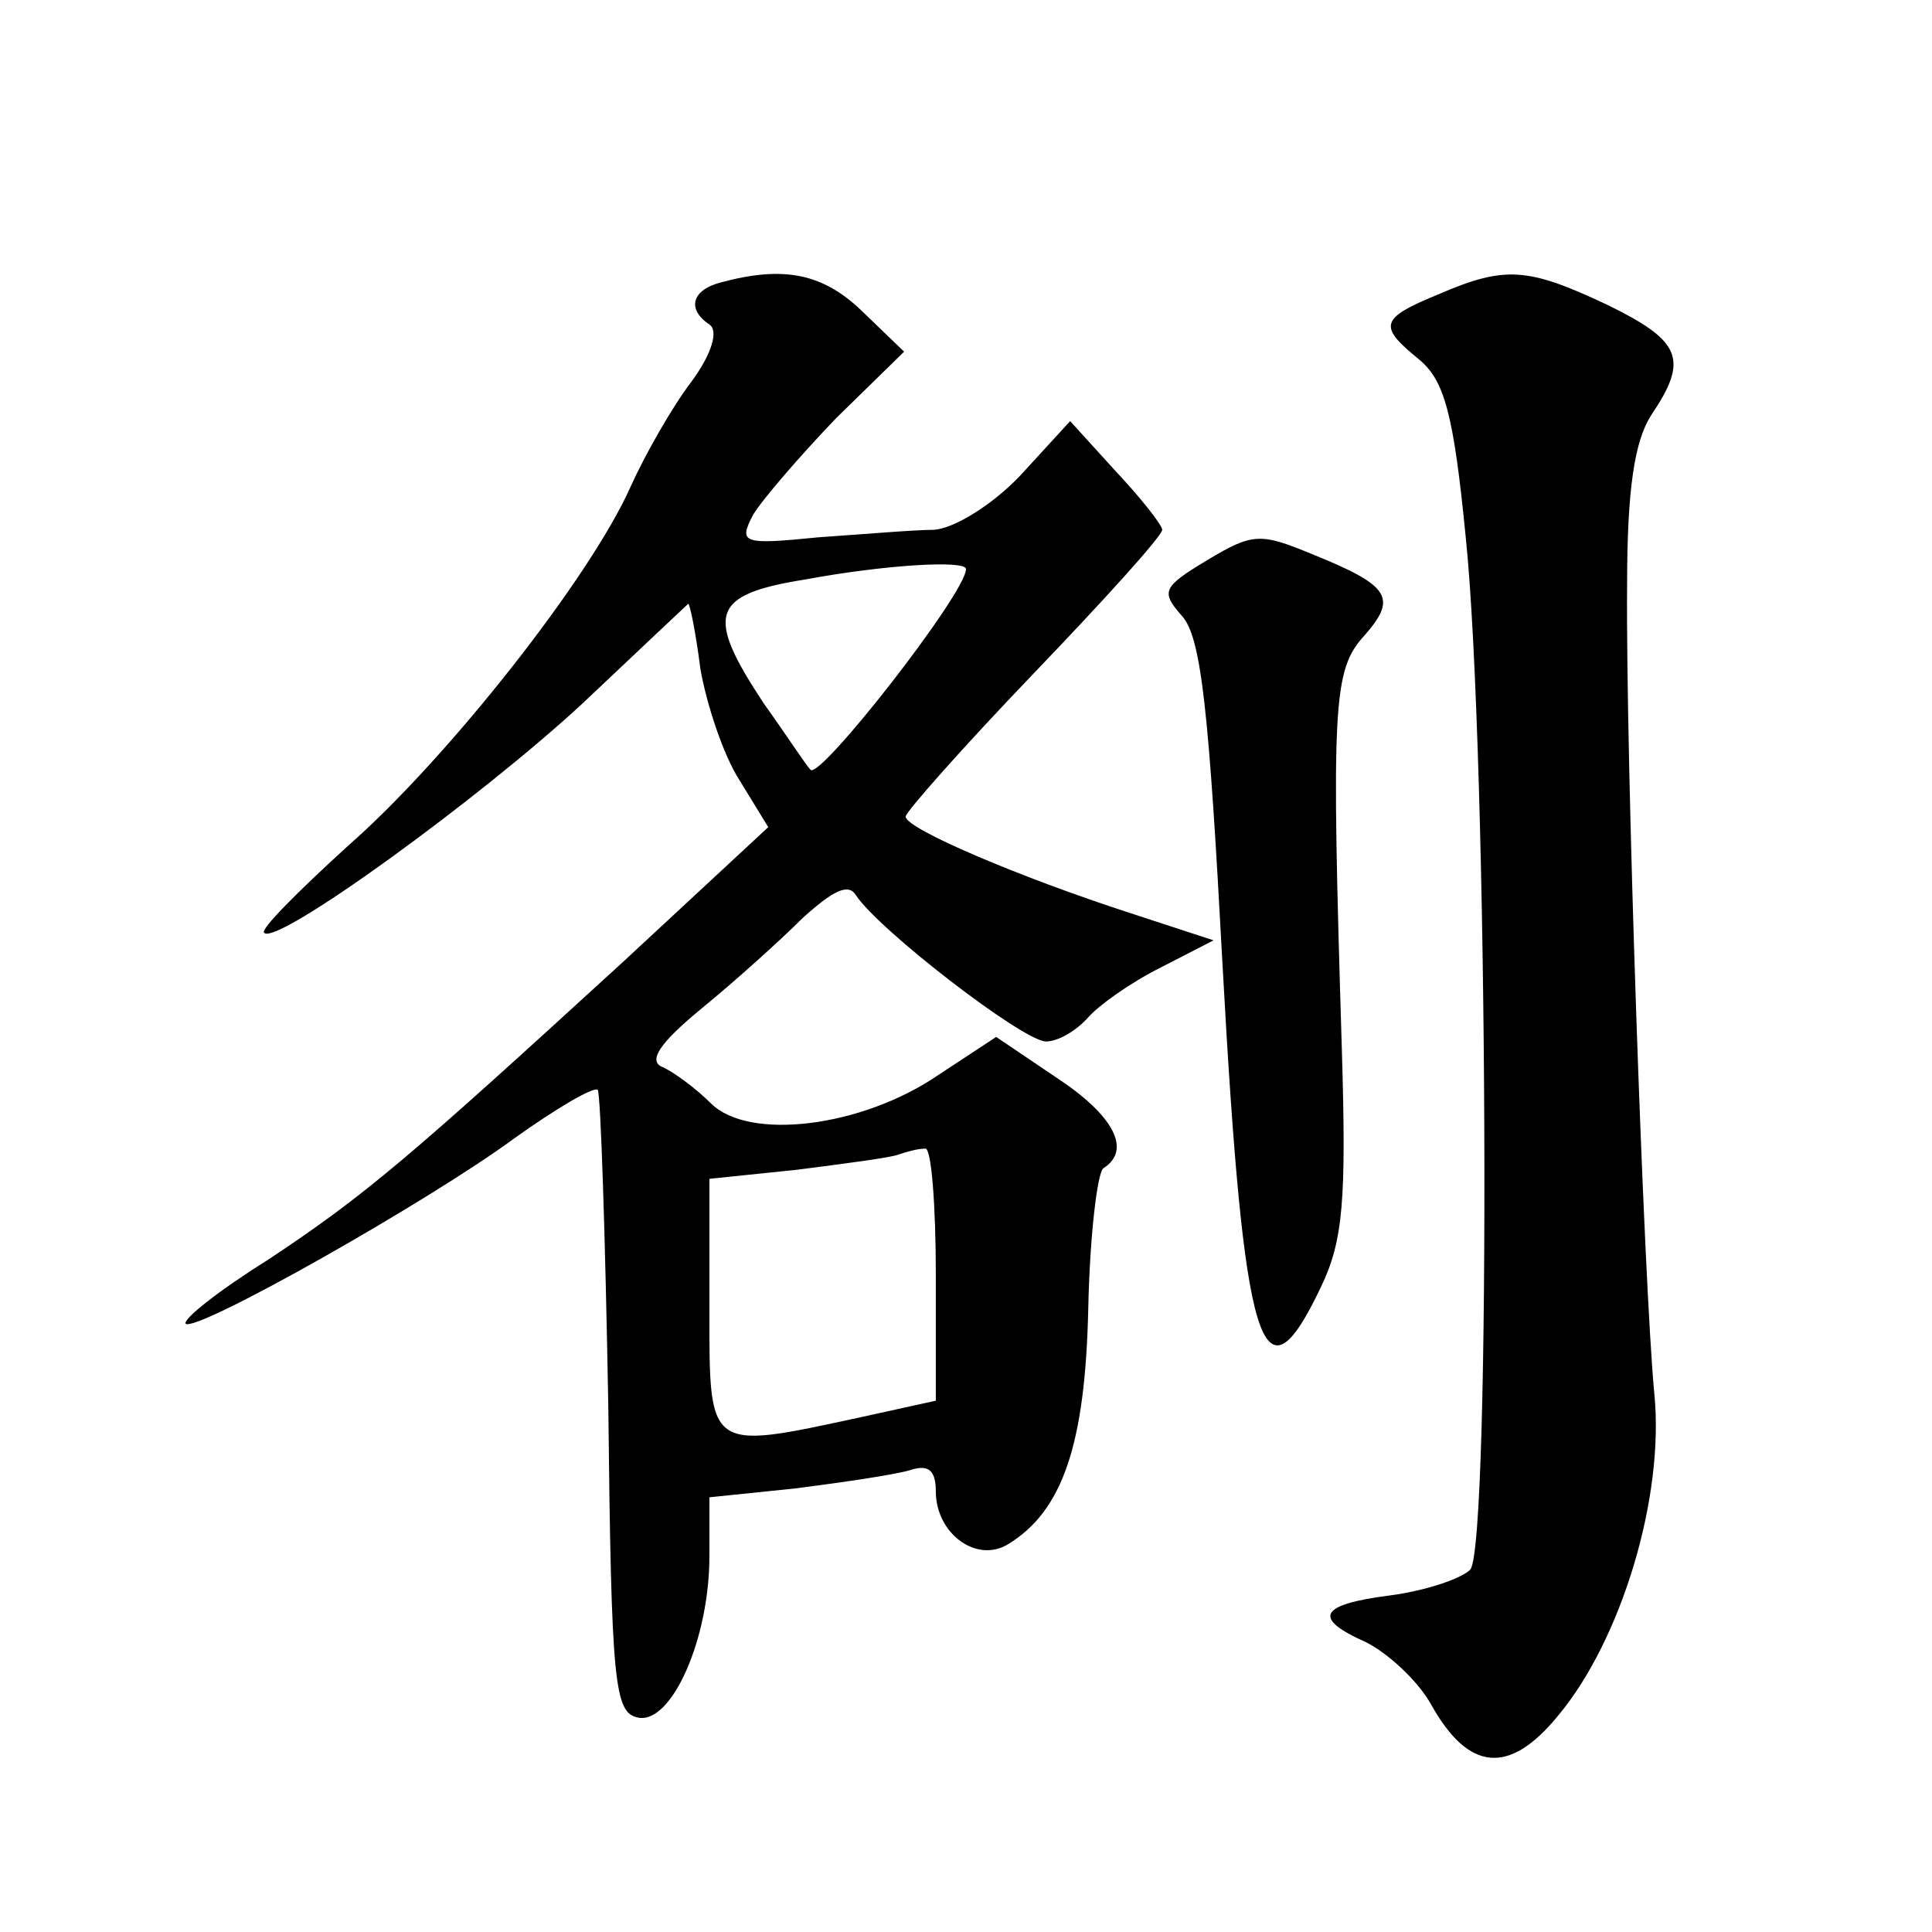
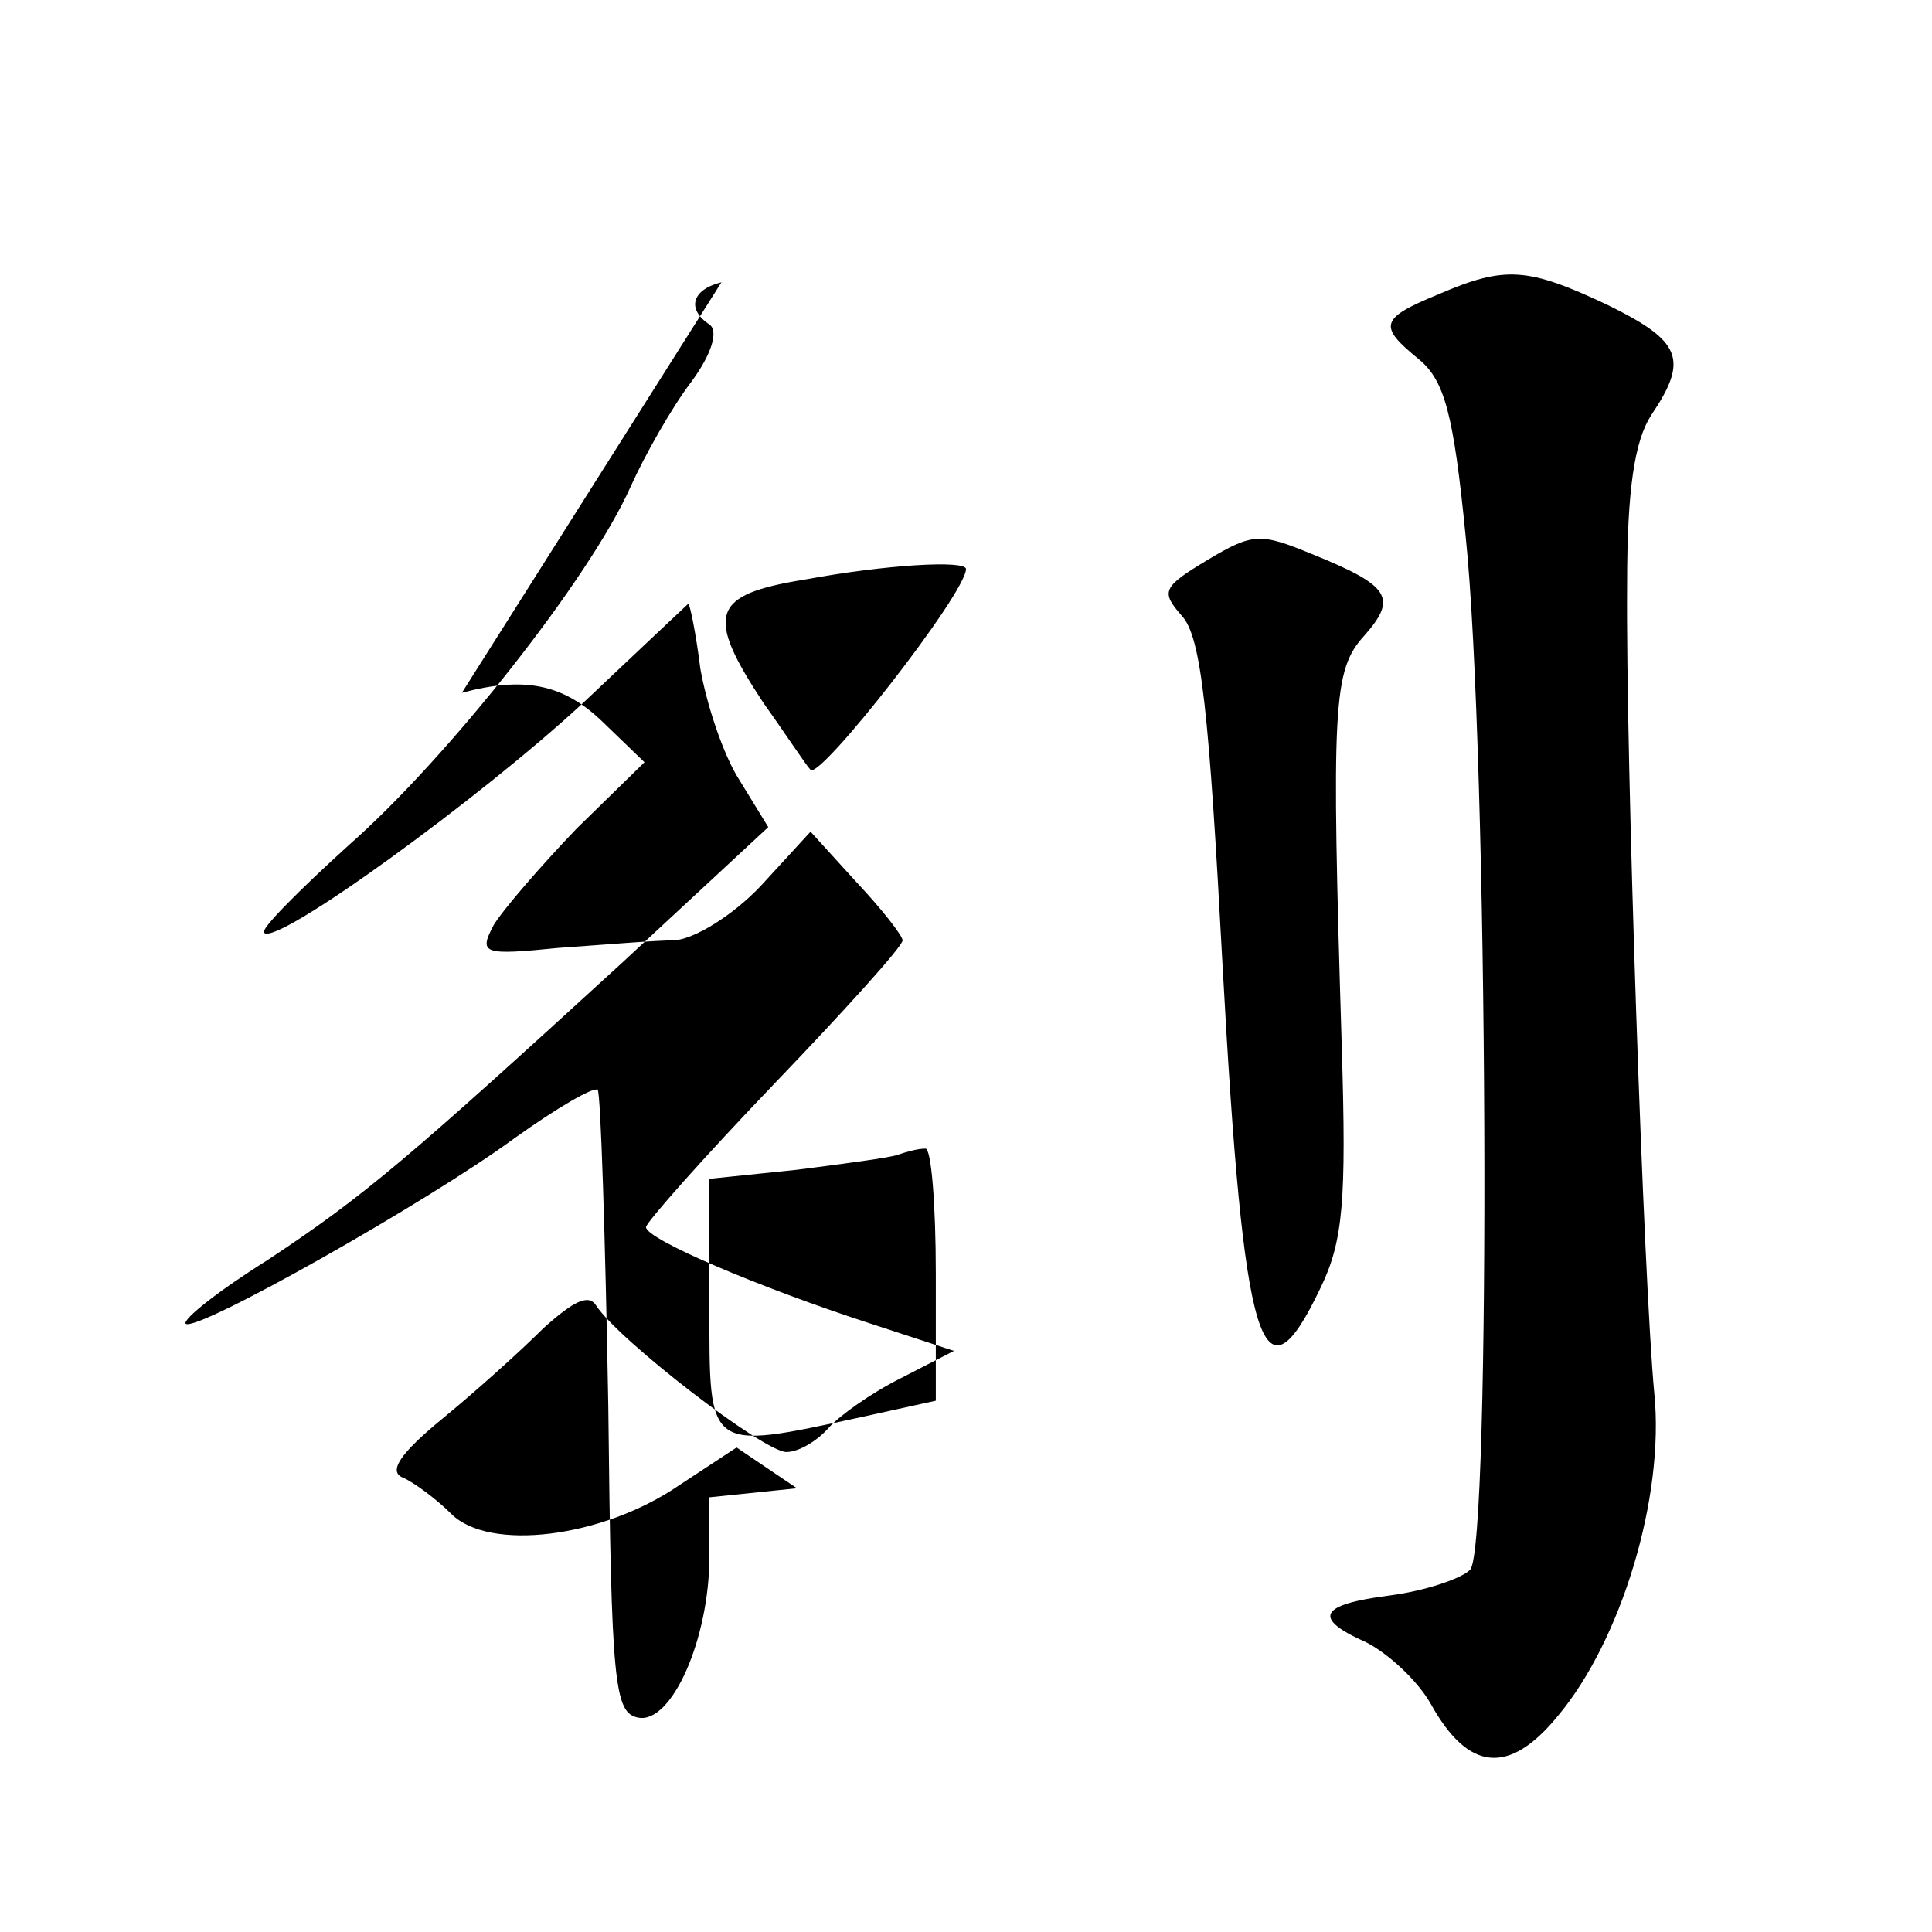
<svg xmlns="http://www.w3.org/2000/svg" version="1.0" width="128pt" height="128pt" viewBox="0 0 128 128" preserveAspectRatio="xMidYMid meet">
  <g transform="translate(0,128) scale(0.1,-0.1)" fill="#0" stroke="none">
-     <path d="M478 1093 c-20 -5 -23 -18 -8 -28 6 -4 2 -19 -12 -38 -13 -17 -31 -49 -40 -69 -27 -61 -122 -181 -187 -238 -33 -30 -59 -56 -56 -58 8 -9 143 89 211 152 38 36 70 66 70 66 1 0 5 -19 8 -43 4 -23 15 -57 26 -74 l19 -31 -97 -90 c-141 -129 -170 -154 -235 -197 -32 -20 -56 -39 -54 -42 7 -6 161 81 218 123 28 20 52 34 55 32 2 -3 5 -97 7 -209 2 -186 4 -204 20 -207 22 -4 47 52 47 107 l0 39 58 6 c31 4 65 9 75 12 12 4 17 0 17 -14 0 -28 27 -48 48 -35 36 22 51 66 53 156 1 48 6 90 10 93 19 12 7 35 -31 60 l-40 27 -38 -25 c-51 -35 -126 -44 -151 -19 -10 10 -25 21 -32 24 -10 4 -2 16 26 39 22 18 52 45 67 60 20 18 30 23 35 15 15 -23 111 -97 126 -97 8 0 20 7 28 16 7 8 28 23 48 33 l35 18 -55 18 c-74 24 -149 56 -149 64 0 3 38 46 85 95 47 49 85 91 85 95 0 3 -14 21 -31 39 l-30 33 -33 -36 c-19 -20 -44 -35 -57 -36 -13 0 -48 -3 -77 -5 -50 -5 -53 -4 -43 15 6 10 31 39 55 64 l45 44 -28 27 c-26 25 -52 30 -93 19z m162 -190 c0 -16 -97 -140 -103 -133 -3 3 -16 23 -31 44 -39 59 -35 72 27 82 54 10 107 13 107 7z m-20 -467 l0 -84 -50 -11 c-102 -22 -100 -23 -100 73 l0 85 58 6 c31 4 62 8 67 10 6 2 13 4 18 4 4 1 7 -37 7 -83z M953 1085 c-39 -16 -40 -21 -13 -43 17 -14 23 -36 31 -117 15 -143 17 -671 3 -685 -6 -6 -30 -14 -53 -17 -47 -6 -52 -15 -16 -31 14 -7 34 -25 43 -41 25 -45 52 -47 84 -8 42 50 71 145 64 214 -7 74 -19 421 -18 536 0 63 5 95 16 112 25 37 20 49 -29 73 -53 25 -68 26 -112 7z M800 909 c-30 -18 -31 -21 -17 -37 13 -14 18 -64 27 -232 14 -255 26 -295 65 -213 15 31 17 58 14 158 -7 229 -6 251 15 274 22 25 17 33 -35 54 -34 14 -39 14 -69 -4z" />
+     <path d="M478 1093 c-20 -5 -23 -18 -8 -28 6 -4 2 -19 -12 -38 -13 -17 -31 -49 -40 -69 -27 -61 -122 -181 -187 -238 -33 -30 -59 -56 -56 -58 8 -9 143 89 211 152 38 36 70 66 70 66 1 0 5 -19 8 -43 4 -23 15 -57 26 -74 l19 -31 -97 -90 c-141 -129 -170 -154 -235 -197 -32 -20 -56 -39 -54 -42 7 -6 161 81 218 123 28 20 52 34 55 32 2 -3 5 -97 7 -209 2 -186 4 -204 20 -207 22 -4 47 52 47 107 l0 39 58 6 l-40 27 -38 -25 c-51 -35 -126 -44 -151 -19 -10 10 -25 21 -32 24 -10 4 -2 16 26 39 22 18 52 45 67 60 20 18 30 23 35 15 15 -23 111 -97 126 -97 8 0 20 7 28 16 7 8 28 23 48 33 l35 18 -55 18 c-74 24 -149 56 -149 64 0 3 38 46 85 95 47 49 85 91 85 95 0 3 -14 21 -31 39 l-30 33 -33 -36 c-19 -20 -44 -35 -57 -36 -13 0 -48 -3 -77 -5 -50 -5 -53 -4 -43 15 6 10 31 39 55 64 l45 44 -28 27 c-26 25 -52 30 -93 19z m162 -190 c0 -16 -97 -140 -103 -133 -3 3 -16 23 -31 44 -39 59 -35 72 27 82 54 10 107 13 107 7z m-20 -467 l0 -84 -50 -11 c-102 -22 -100 -23 -100 73 l0 85 58 6 c31 4 62 8 67 10 6 2 13 4 18 4 4 1 7 -37 7 -83z M953 1085 c-39 -16 -40 -21 -13 -43 17 -14 23 -36 31 -117 15 -143 17 -671 3 -685 -6 -6 -30 -14 -53 -17 -47 -6 -52 -15 -16 -31 14 -7 34 -25 43 -41 25 -45 52 -47 84 -8 42 50 71 145 64 214 -7 74 -19 421 -18 536 0 63 5 95 16 112 25 37 20 49 -29 73 -53 25 -68 26 -112 7z M800 909 c-30 -18 -31 -21 -17 -37 13 -14 18 -64 27 -232 14 -255 26 -295 65 -213 15 31 17 58 14 158 -7 229 -6 251 15 274 22 25 17 33 -35 54 -34 14 -39 14 -69 -4z" />
  </g>
</svg>